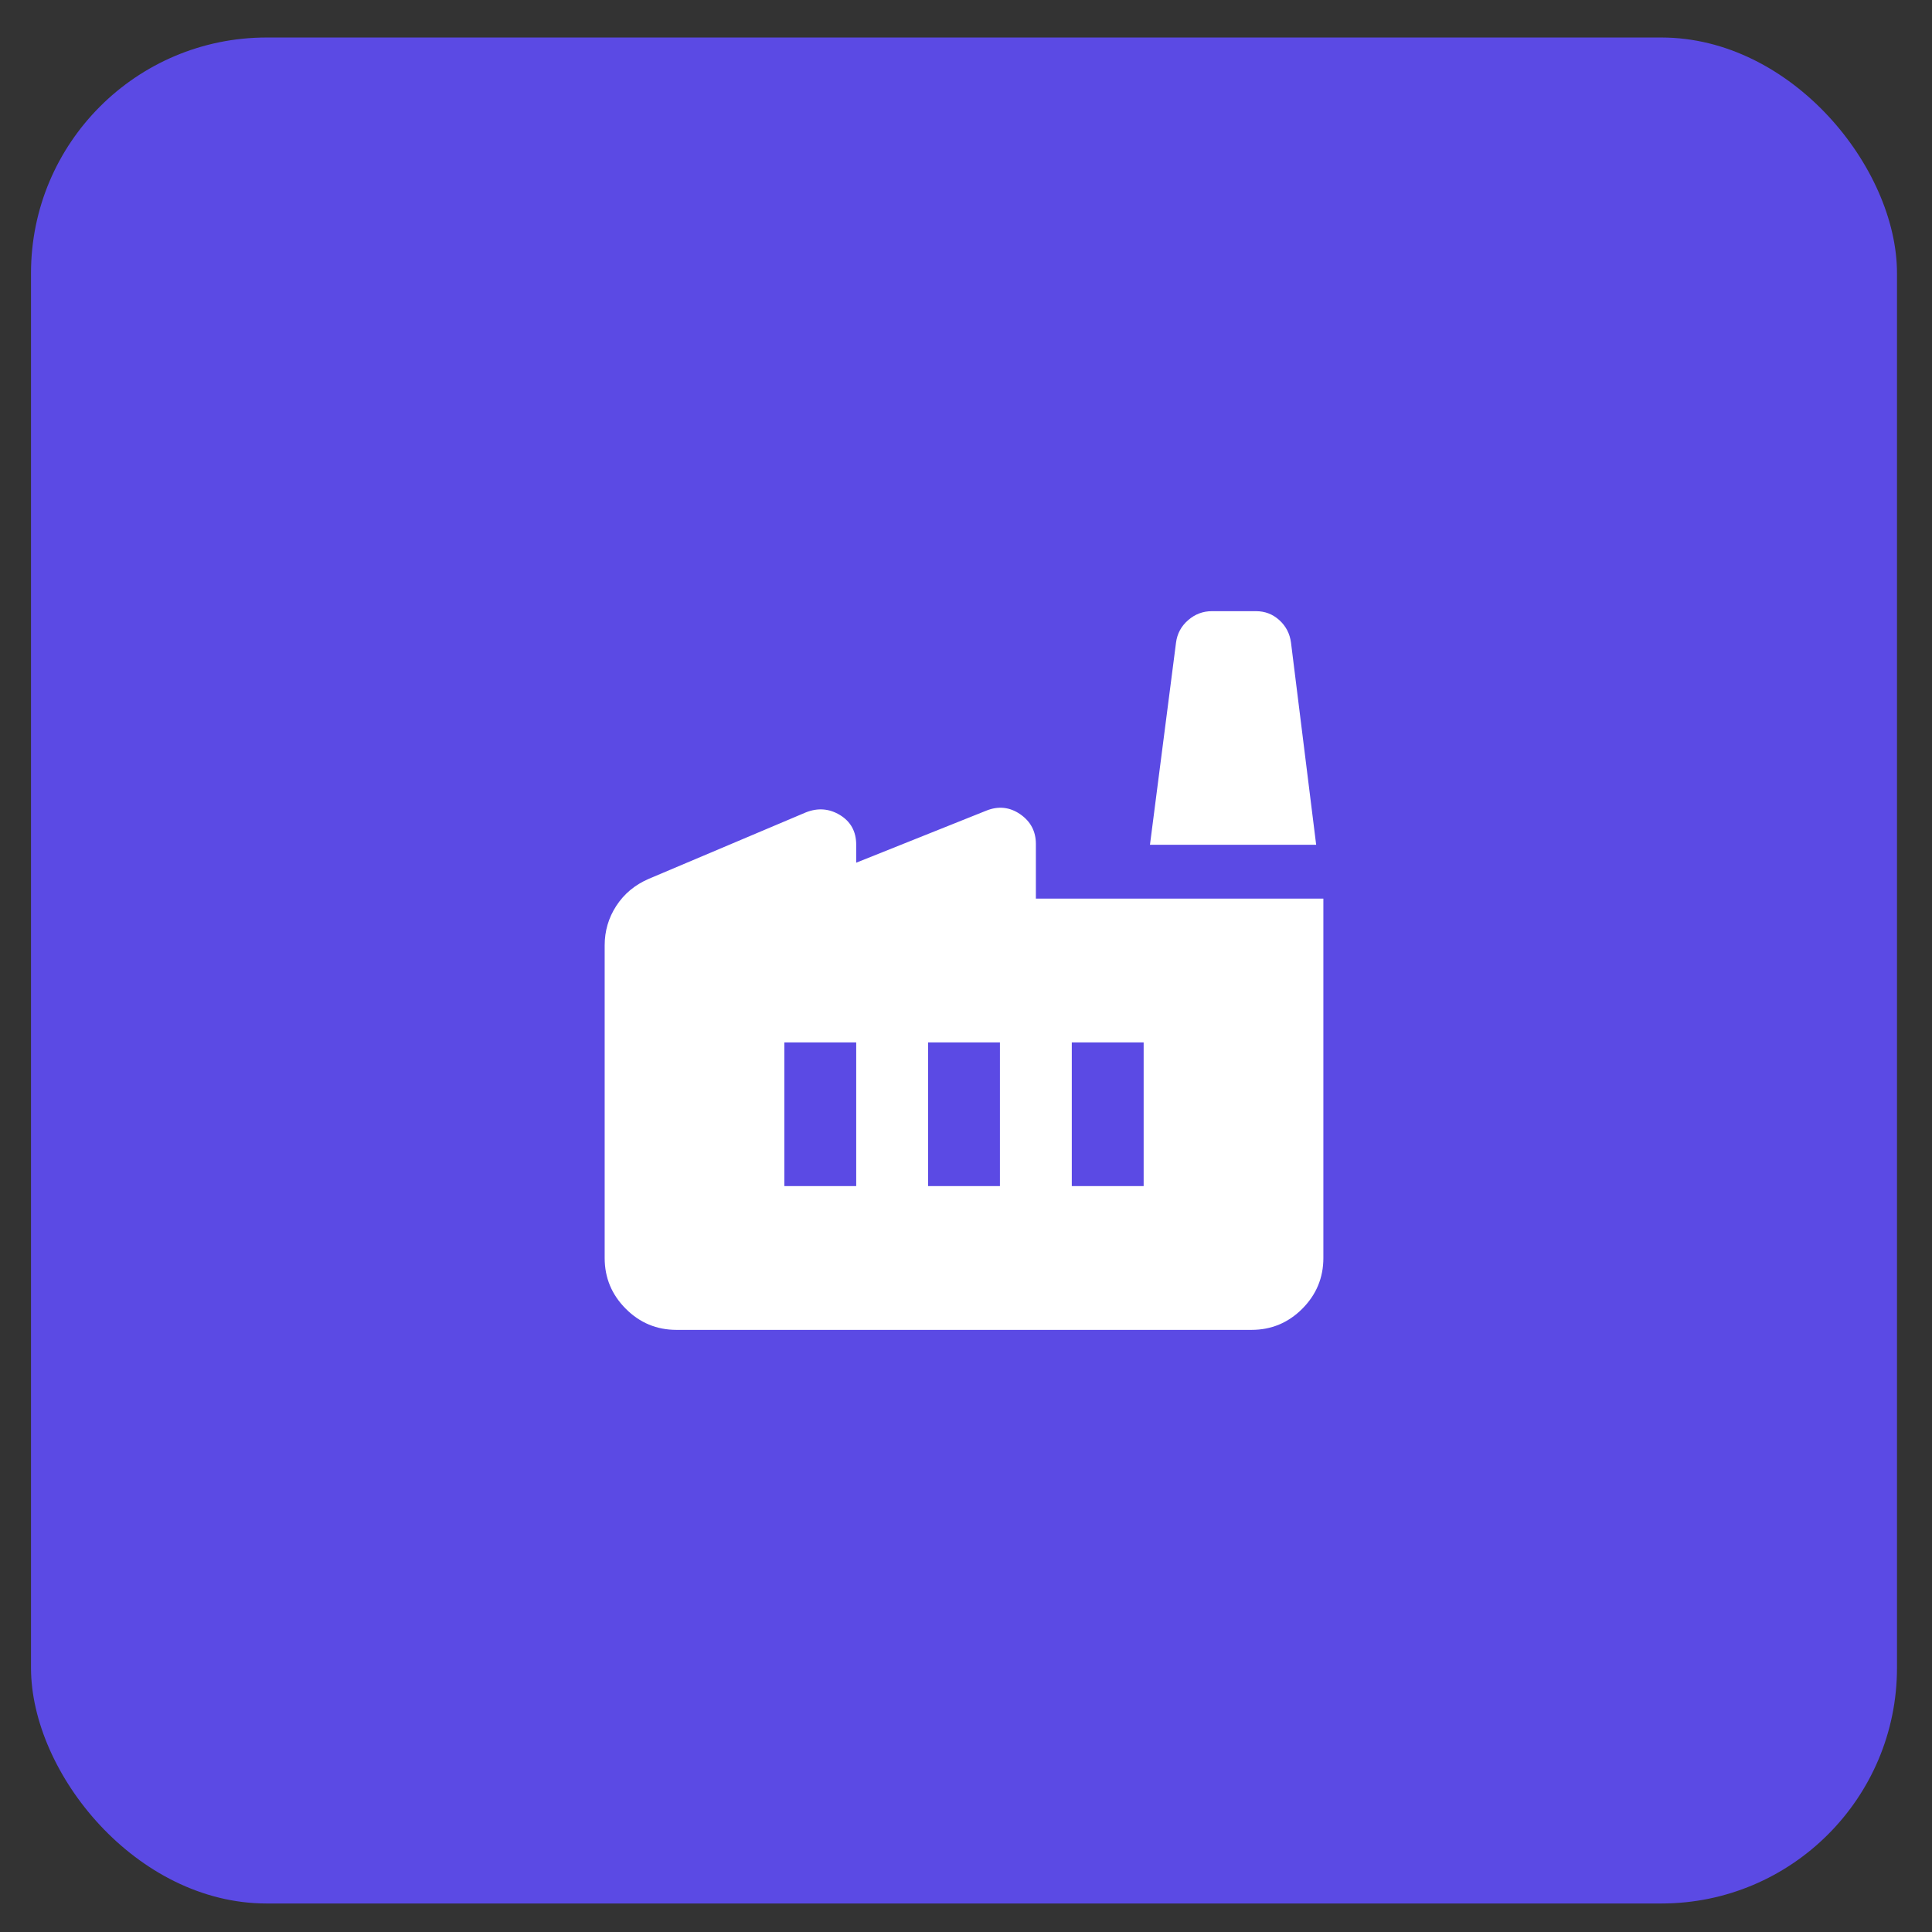
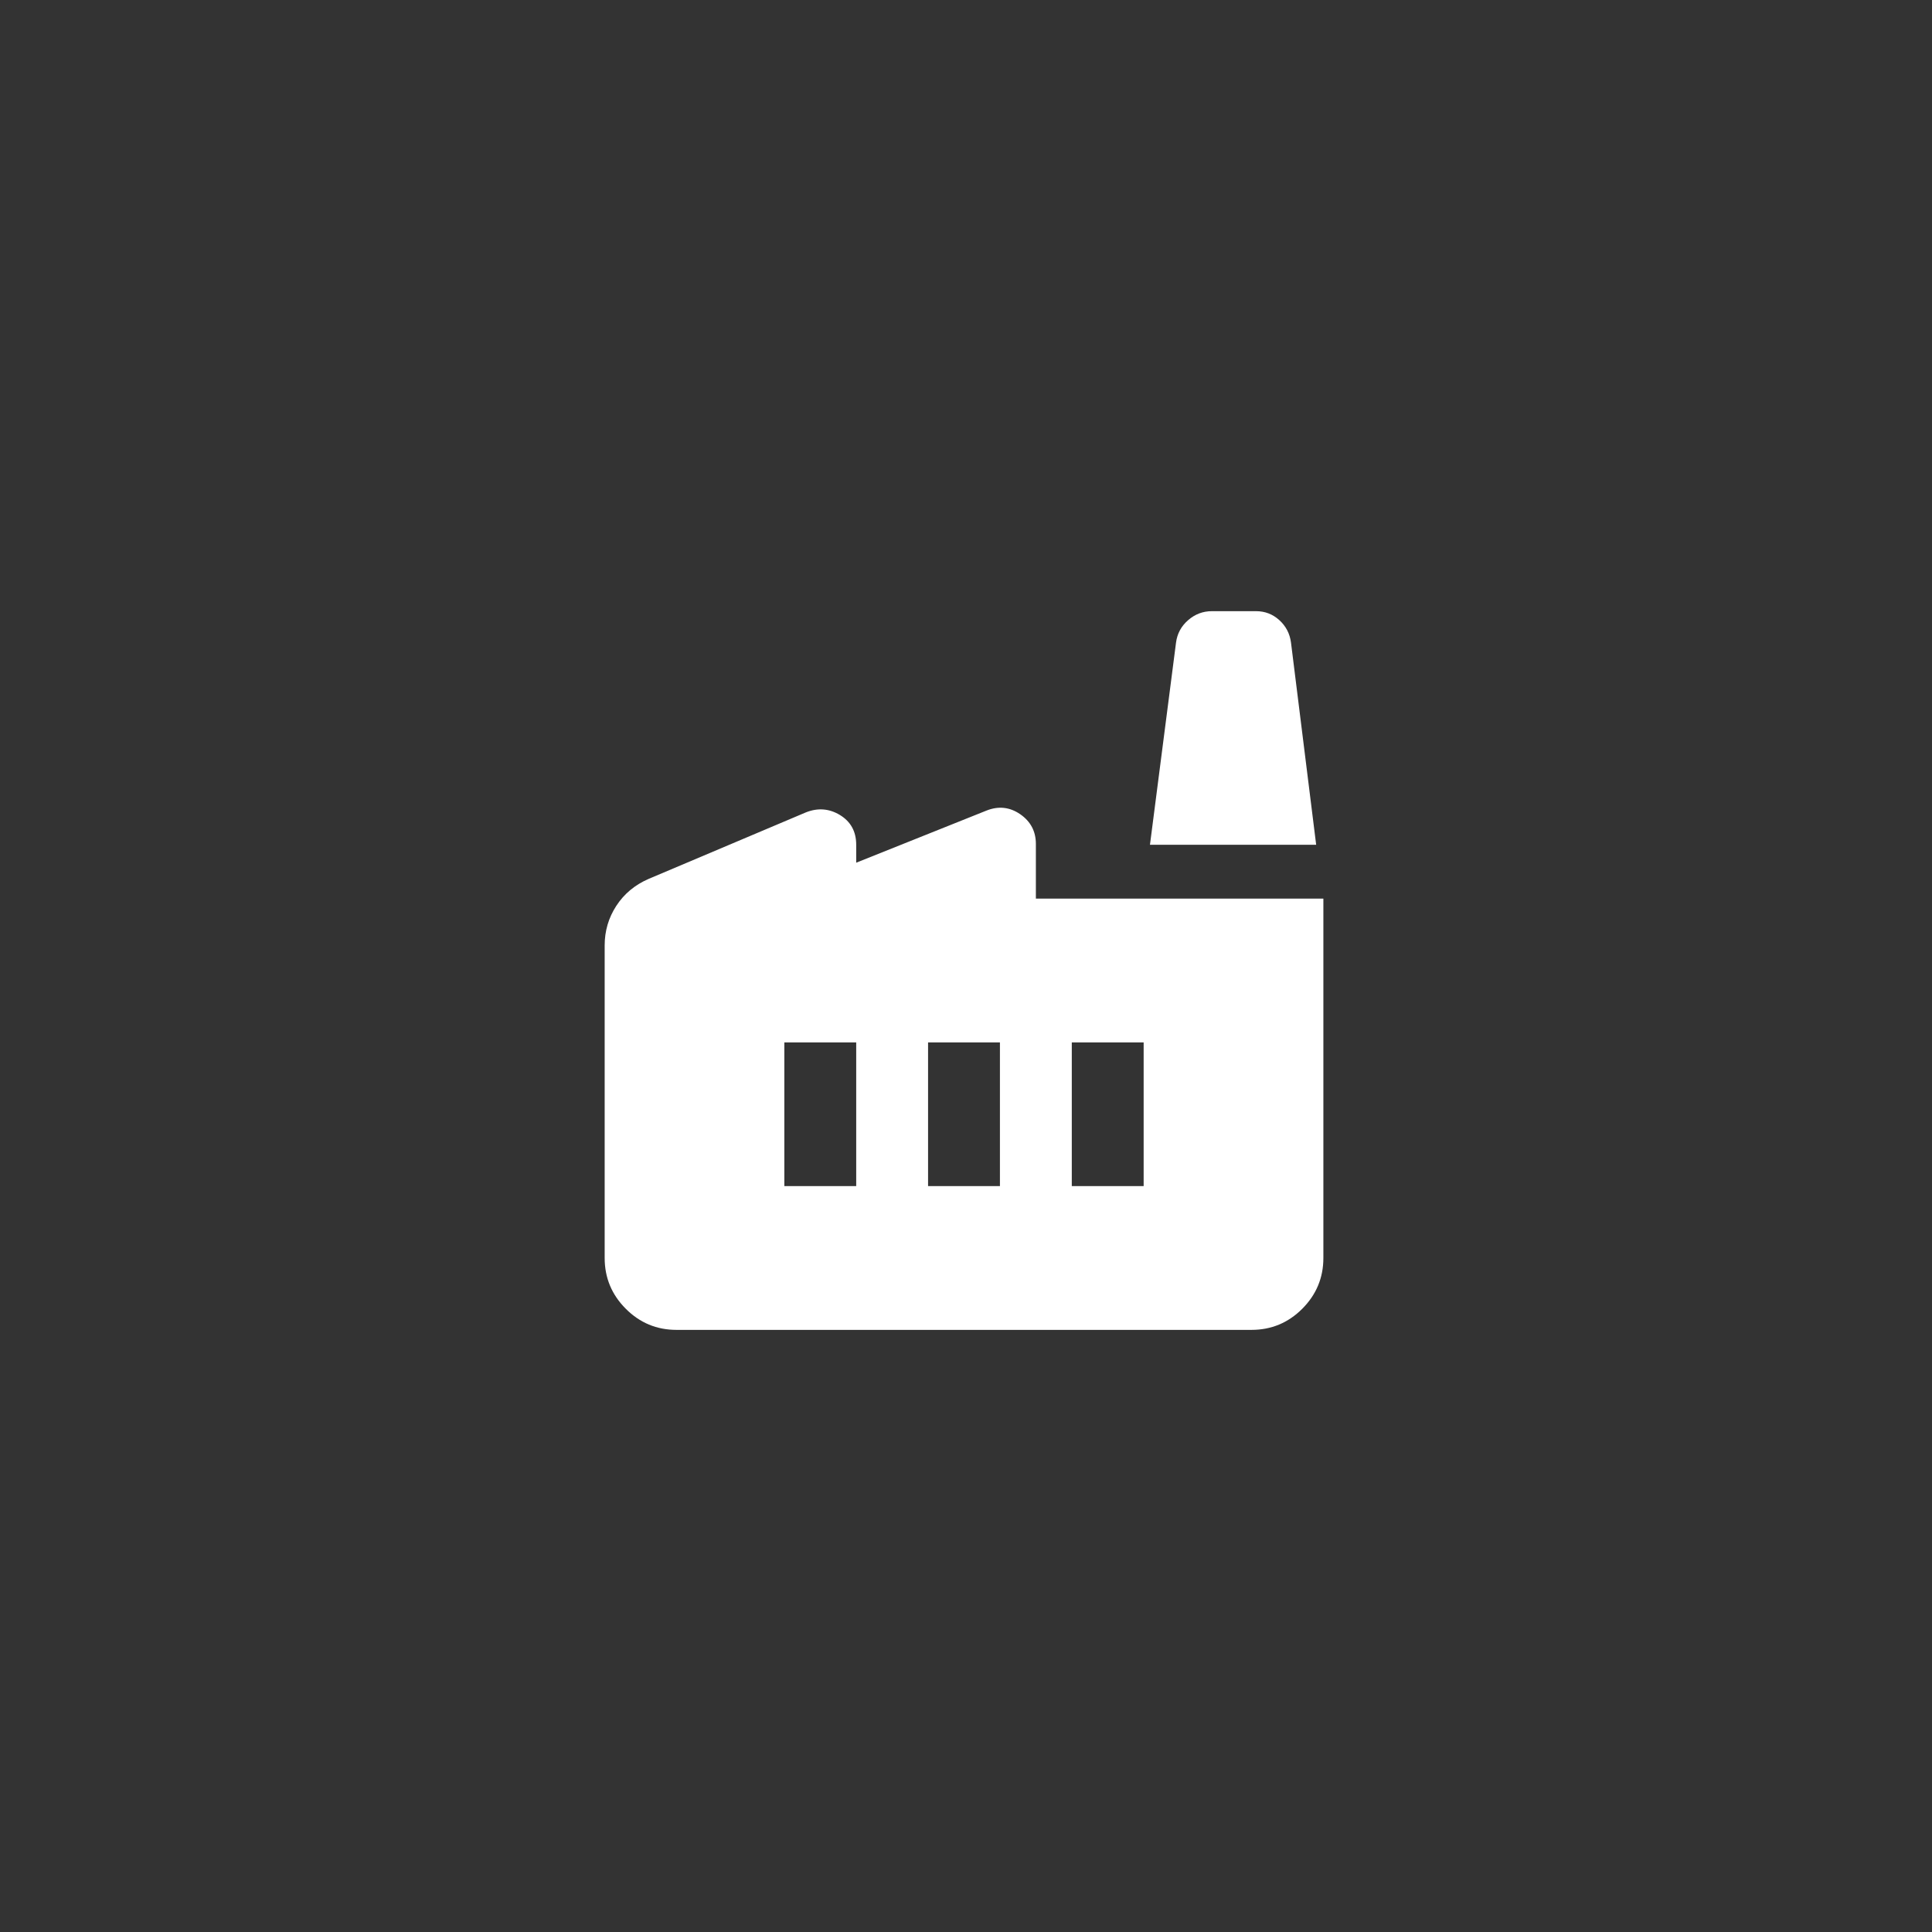
<svg xmlns="http://www.w3.org/2000/svg" width="41" height="41" viewBox="0 0 41 41" fill="none">
  <rect x="0" y="0" width="41" height="41" fill="#333333" stroke="none" />
-   <rect x="0.658" y="0.796" width="39.599" height="39.599" rx="5" fill="#5B4AE4" />
  <path d="M14.357 28.222C13.937 28.222 13.578 28.073 13.28 27.774C12.982 27.476 12.832 27.116 12.832 26.697V20.062C12.832 19.757 12.914 19.477 13.079 19.223C13.245 18.969 13.473 18.778 13.766 18.651L17.102 17.24C17.356 17.139 17.598 17.158 17.827 17.297C18.055 17.437 18.17 17.647 18.17 17.927V18.308L20.934 17.202C21.188 17.101 21.427 17.126 21.649 17.278C21.871 17.431 21.982 17.641 21.983 17.907V19.07H28.084V26.697C28.084 27.116 27.934 27.475 27.636 27.774C27.337 28.073 26.978 28.222 26.558 28.222H14.357ZM19.695 25.171H21.22V22.121H19.695V25.171ZM16.645 25.171H18.17V22.121H16.645V25.171ZM22.745 25.171H24.27V22.121H22.745V25.171ZM27.931 17.927H24.404L24.957 13.637C24.982 13.446 25.068 13.287 25.215 13.16C25.361 13.033 25.529 12.97 25.719 12.97H26.654C26.844 12.97 27.009 13.033 27.149 13.16C27.289 13.287 27.372 13.446 27.397 13.637L27.931 17.927Z" fill="white" />
</svg>